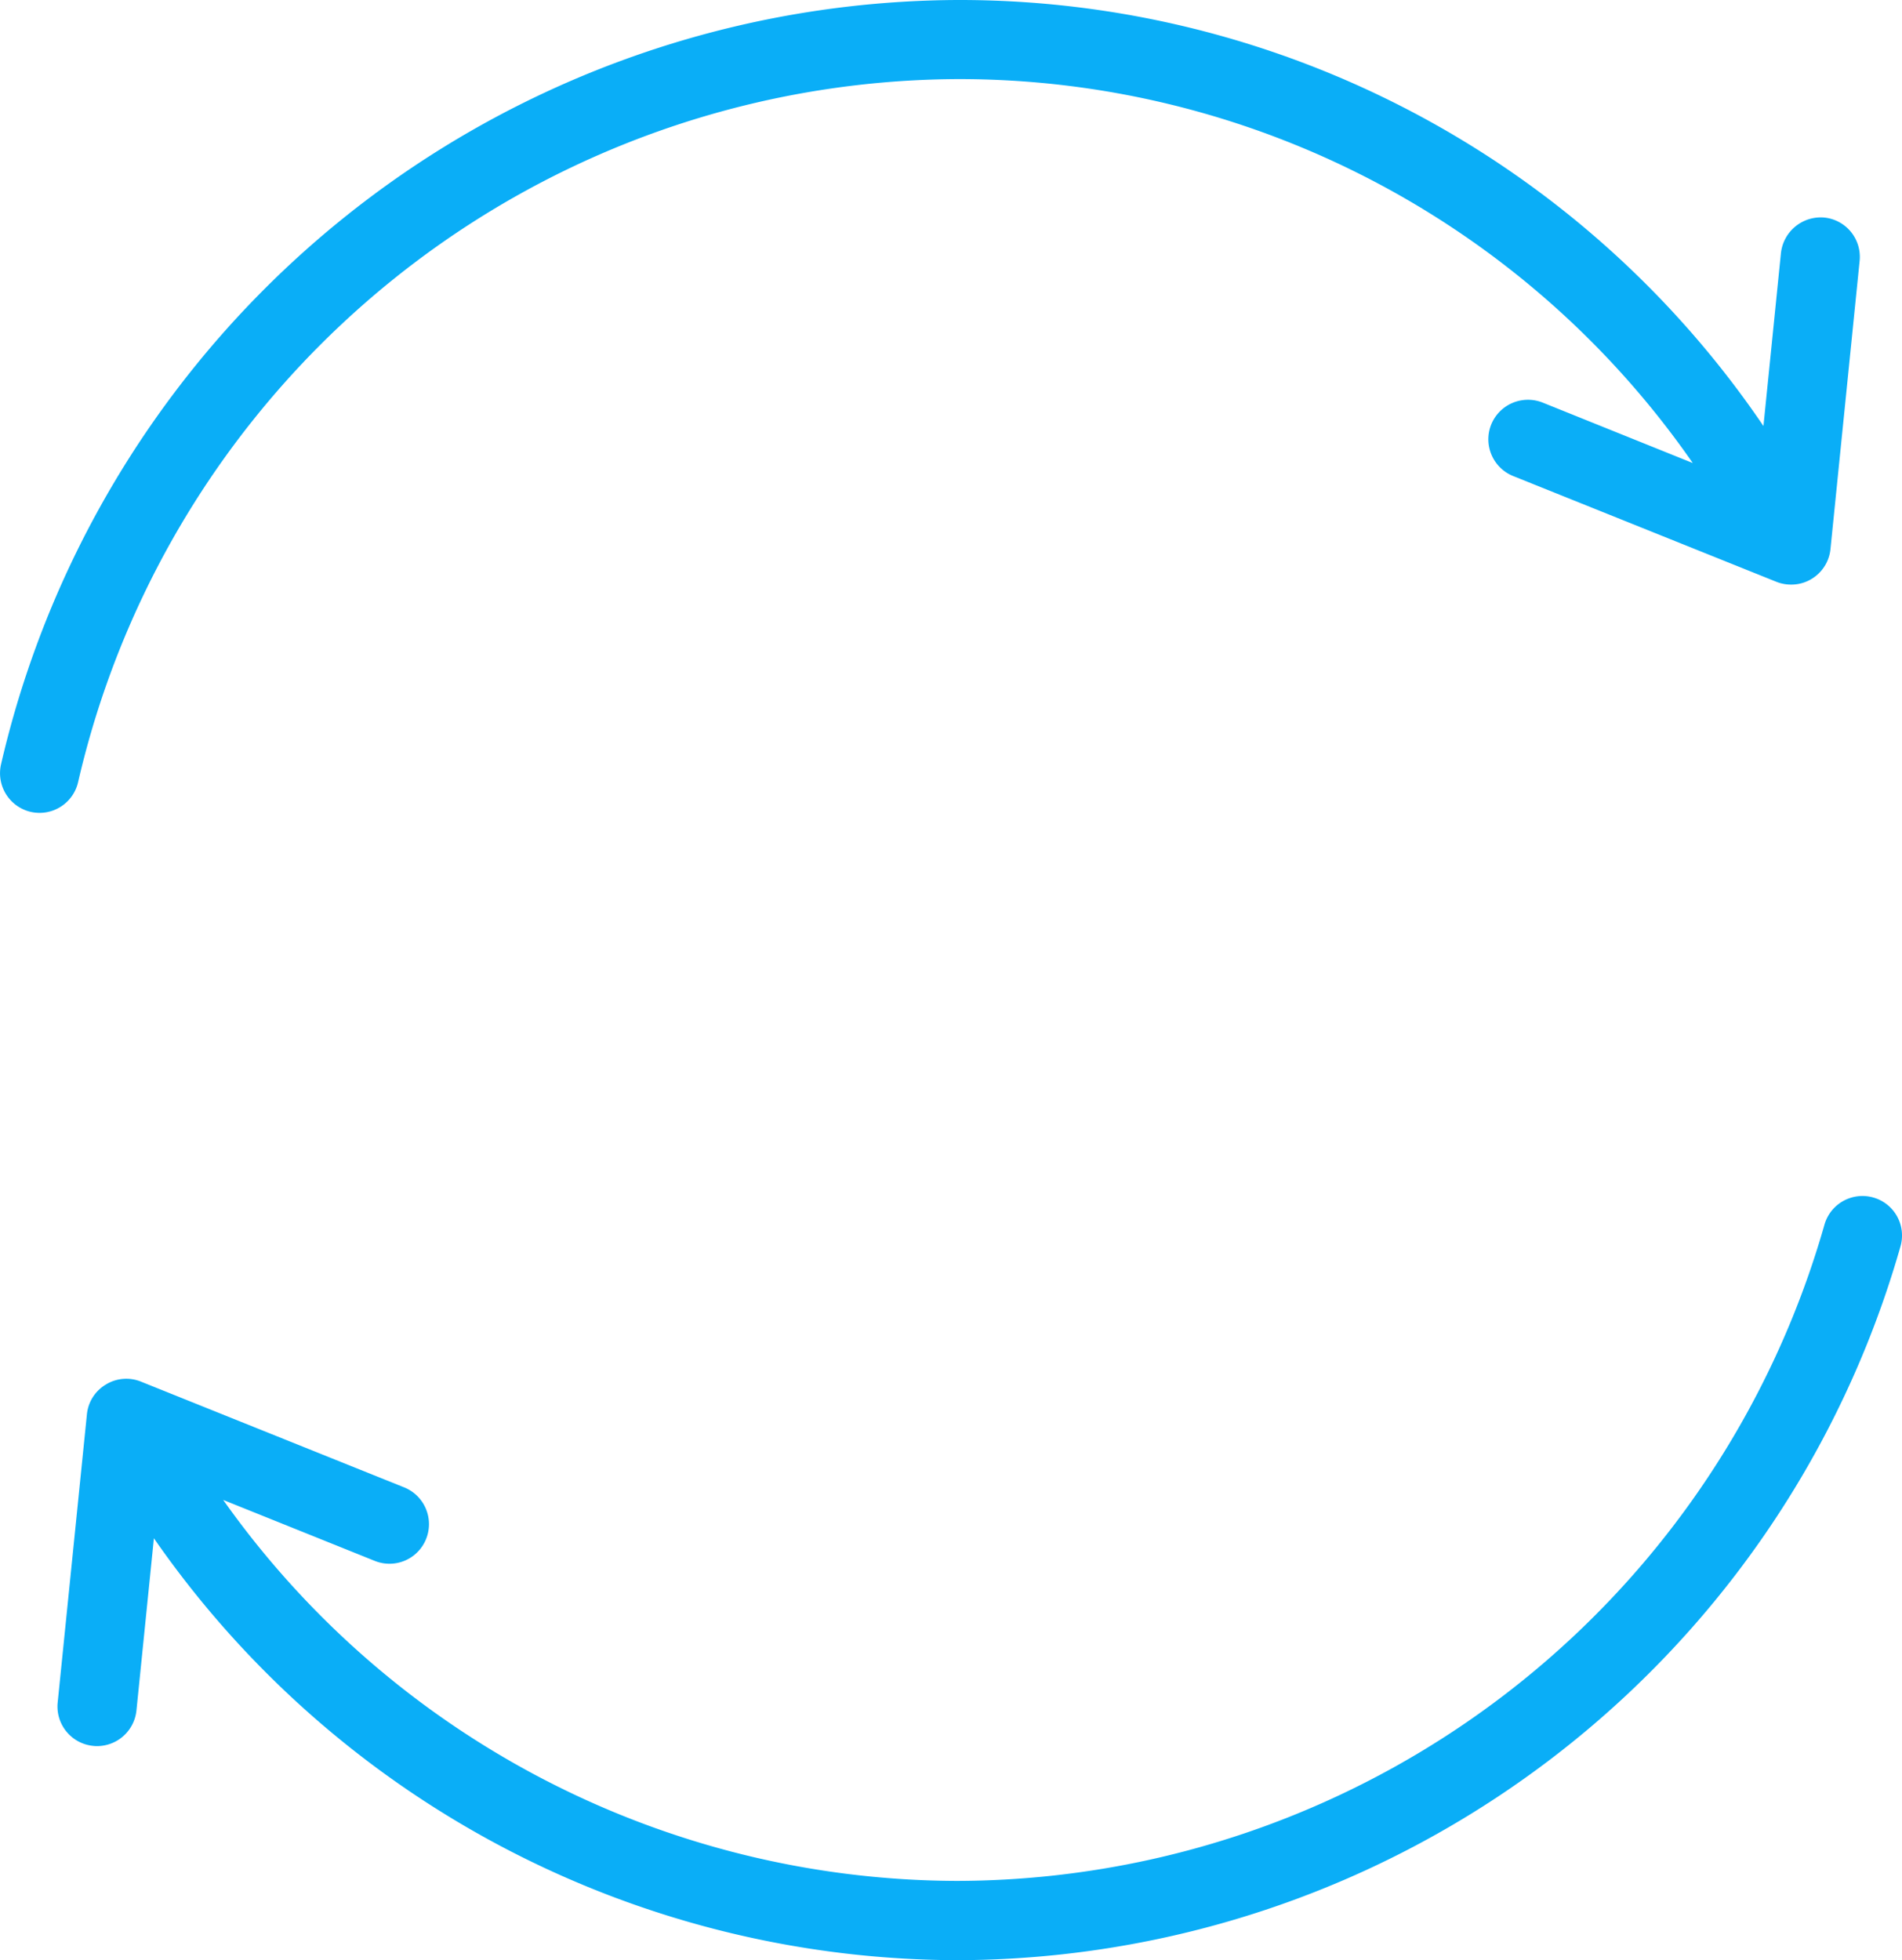
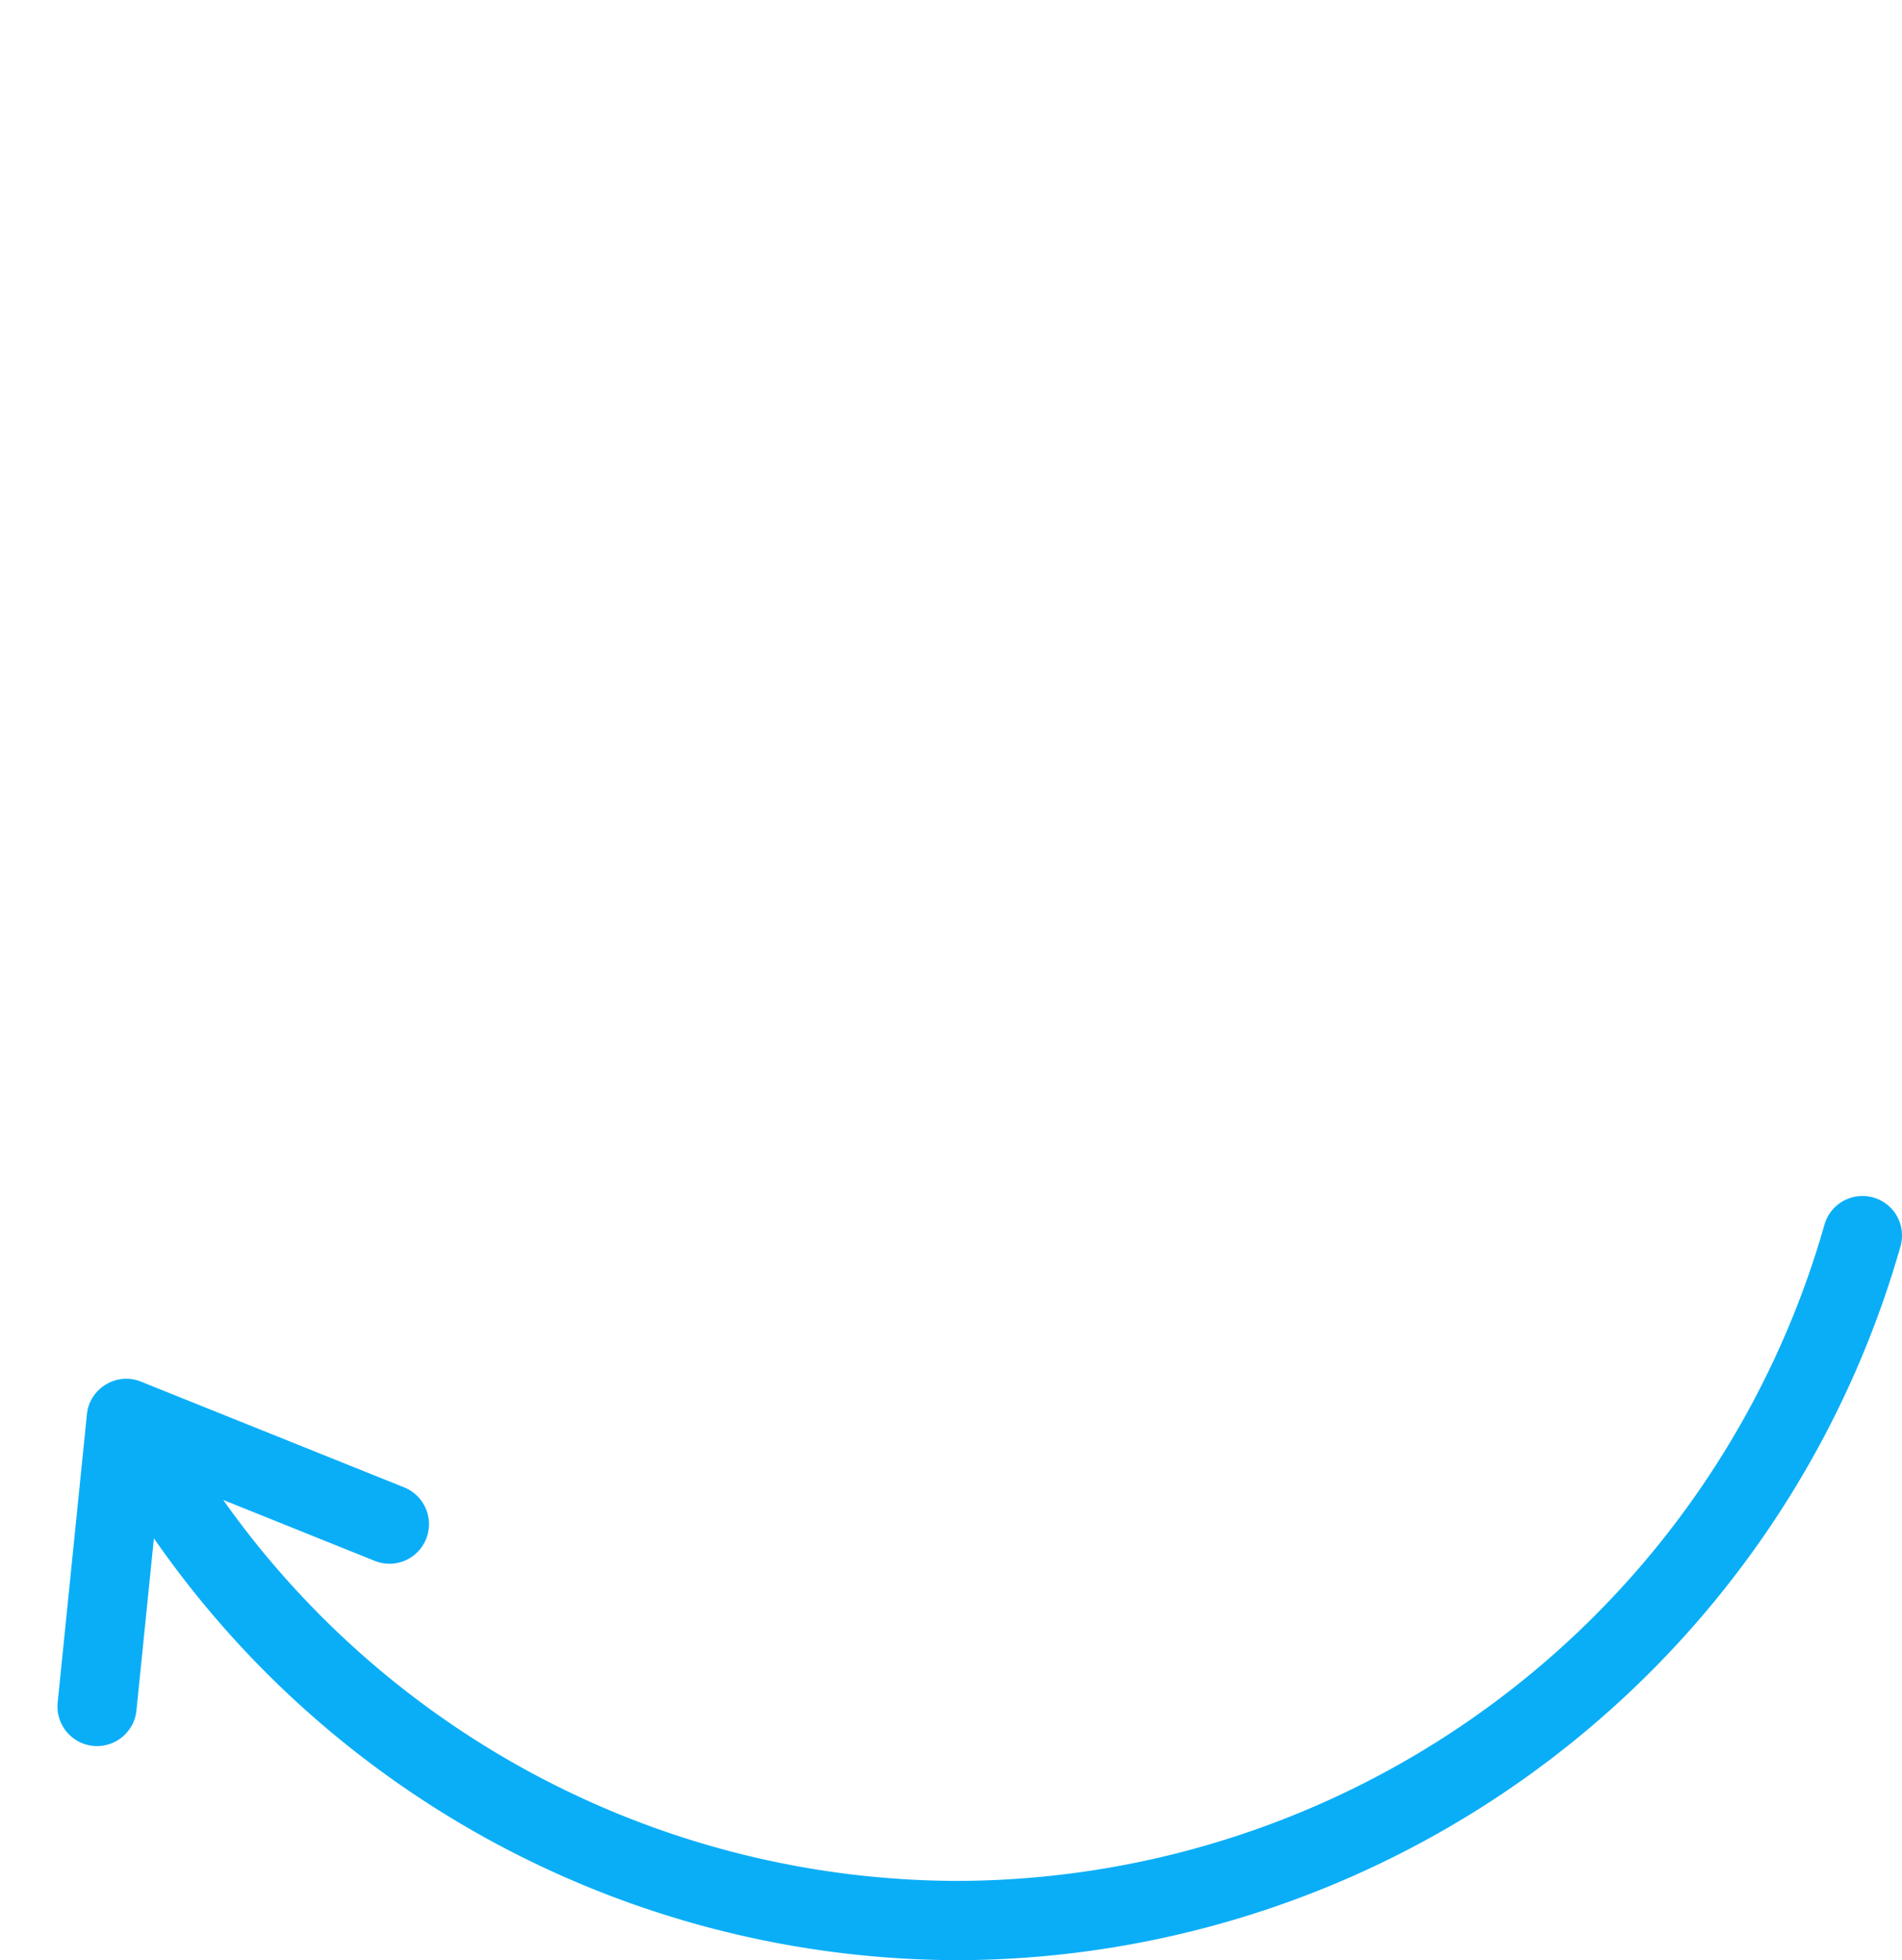
<svg xmlns="http://www.w3.org/2000/svg" width="50.363" height="51.896" viewBox="0 0 50.363 51.896">
  <g id="Grupo_178" data-name="Grupo 178" transform="translate(0)">
-     <path id="Caminho_352" data-name="Caminho 352" d="M376.62-64.776a24.008,24.008,0,0,1,23.275-18.61A23.649,23.649,0,0,1,419.374-73.22l-3.973-1.6a1.051,1.051,0,0,0-1.365.582,1.049,1.049,0,0,0,.582,1.362l6.97,2.8a1.042,1.042,0,0,0,.39.074,1.03,1.03,0,0,0,.542-.15,1.043,1.043,0,0,0,.5-.791l.772-7.63a1.046,1.046,0,0,0-.936-1.147,1.061,1.061,0,0,0-1.147.936l-.464,4.583A25.731,25.731,0,0,0,399.895-85.48a26.114,26.114,0,0,0-25.318,20.244,1.051,1.051,0,0,0,.793,1.253,1.1,1.1,0,0,0,.23.025A1.048,1.048,0,0,0,376.62-64.776Z" transform="translate(-374.551 85.48)" fill="#0aaef7" />
    <path id="Caminho_353" data-name="Caminho 353" d="M423.35-70.426a1.047,1.047,0,0,0-1.291.723,23.935,23.935,0,0,1-22.965,17.372A23.88,23.88,0,0,1,379.66-62.418l4.011,1.613a1.044,1.044,0,0,0,1.362-.58,1.05,1.05,0,0,0-.58-1.365l-6.97-2.8a1.034,1.034,0,0,0-.932.078,1.036,1.036,0,0,0-.5.791l-.774,7.628a1.048,1.048,0,0,0,.938,1.147.869.869,0,0,0,.108.006,1.051,1.051,0,0,0,1.04-.943l.462-4.56a25.967,25.967,0,0,0,21.269,11.171,26.033,26.033,0,0,0,24.979-18.9A1.045,1.045,0,0,0,423.35-70.426Z" transform="translate(-373.75 102.131)" fill="#0aaef7" />
  </g>
</svg>